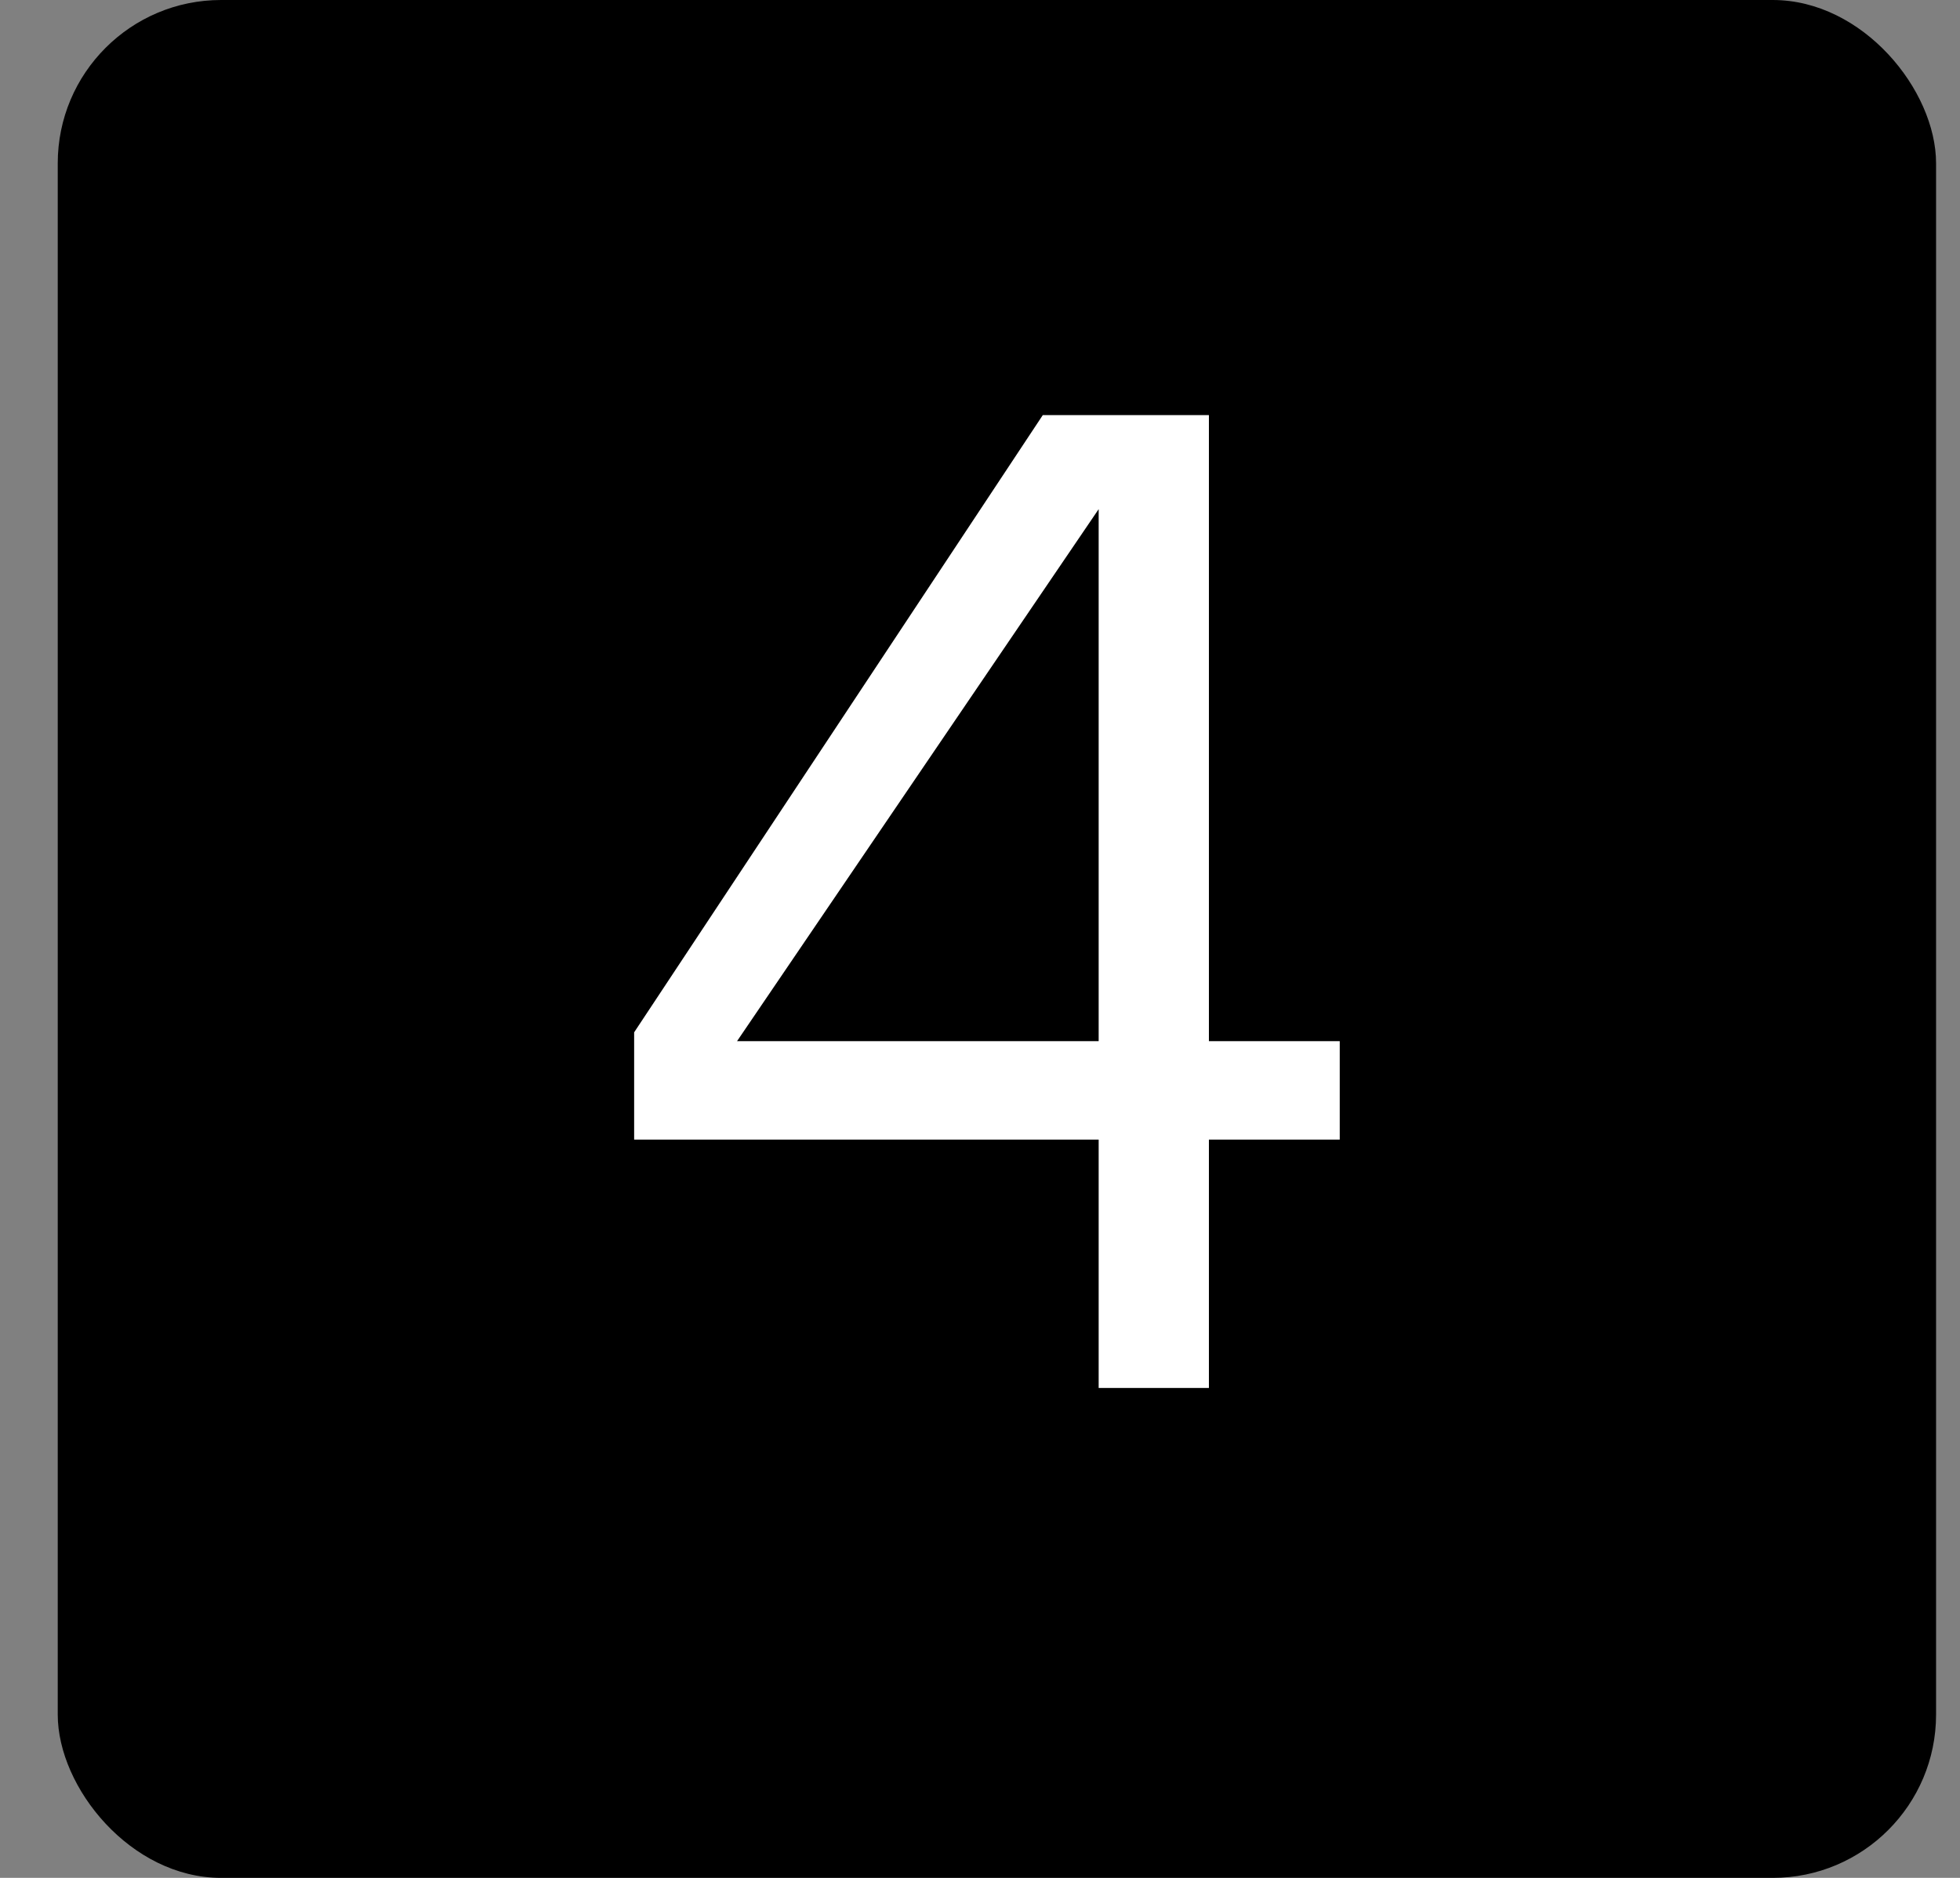
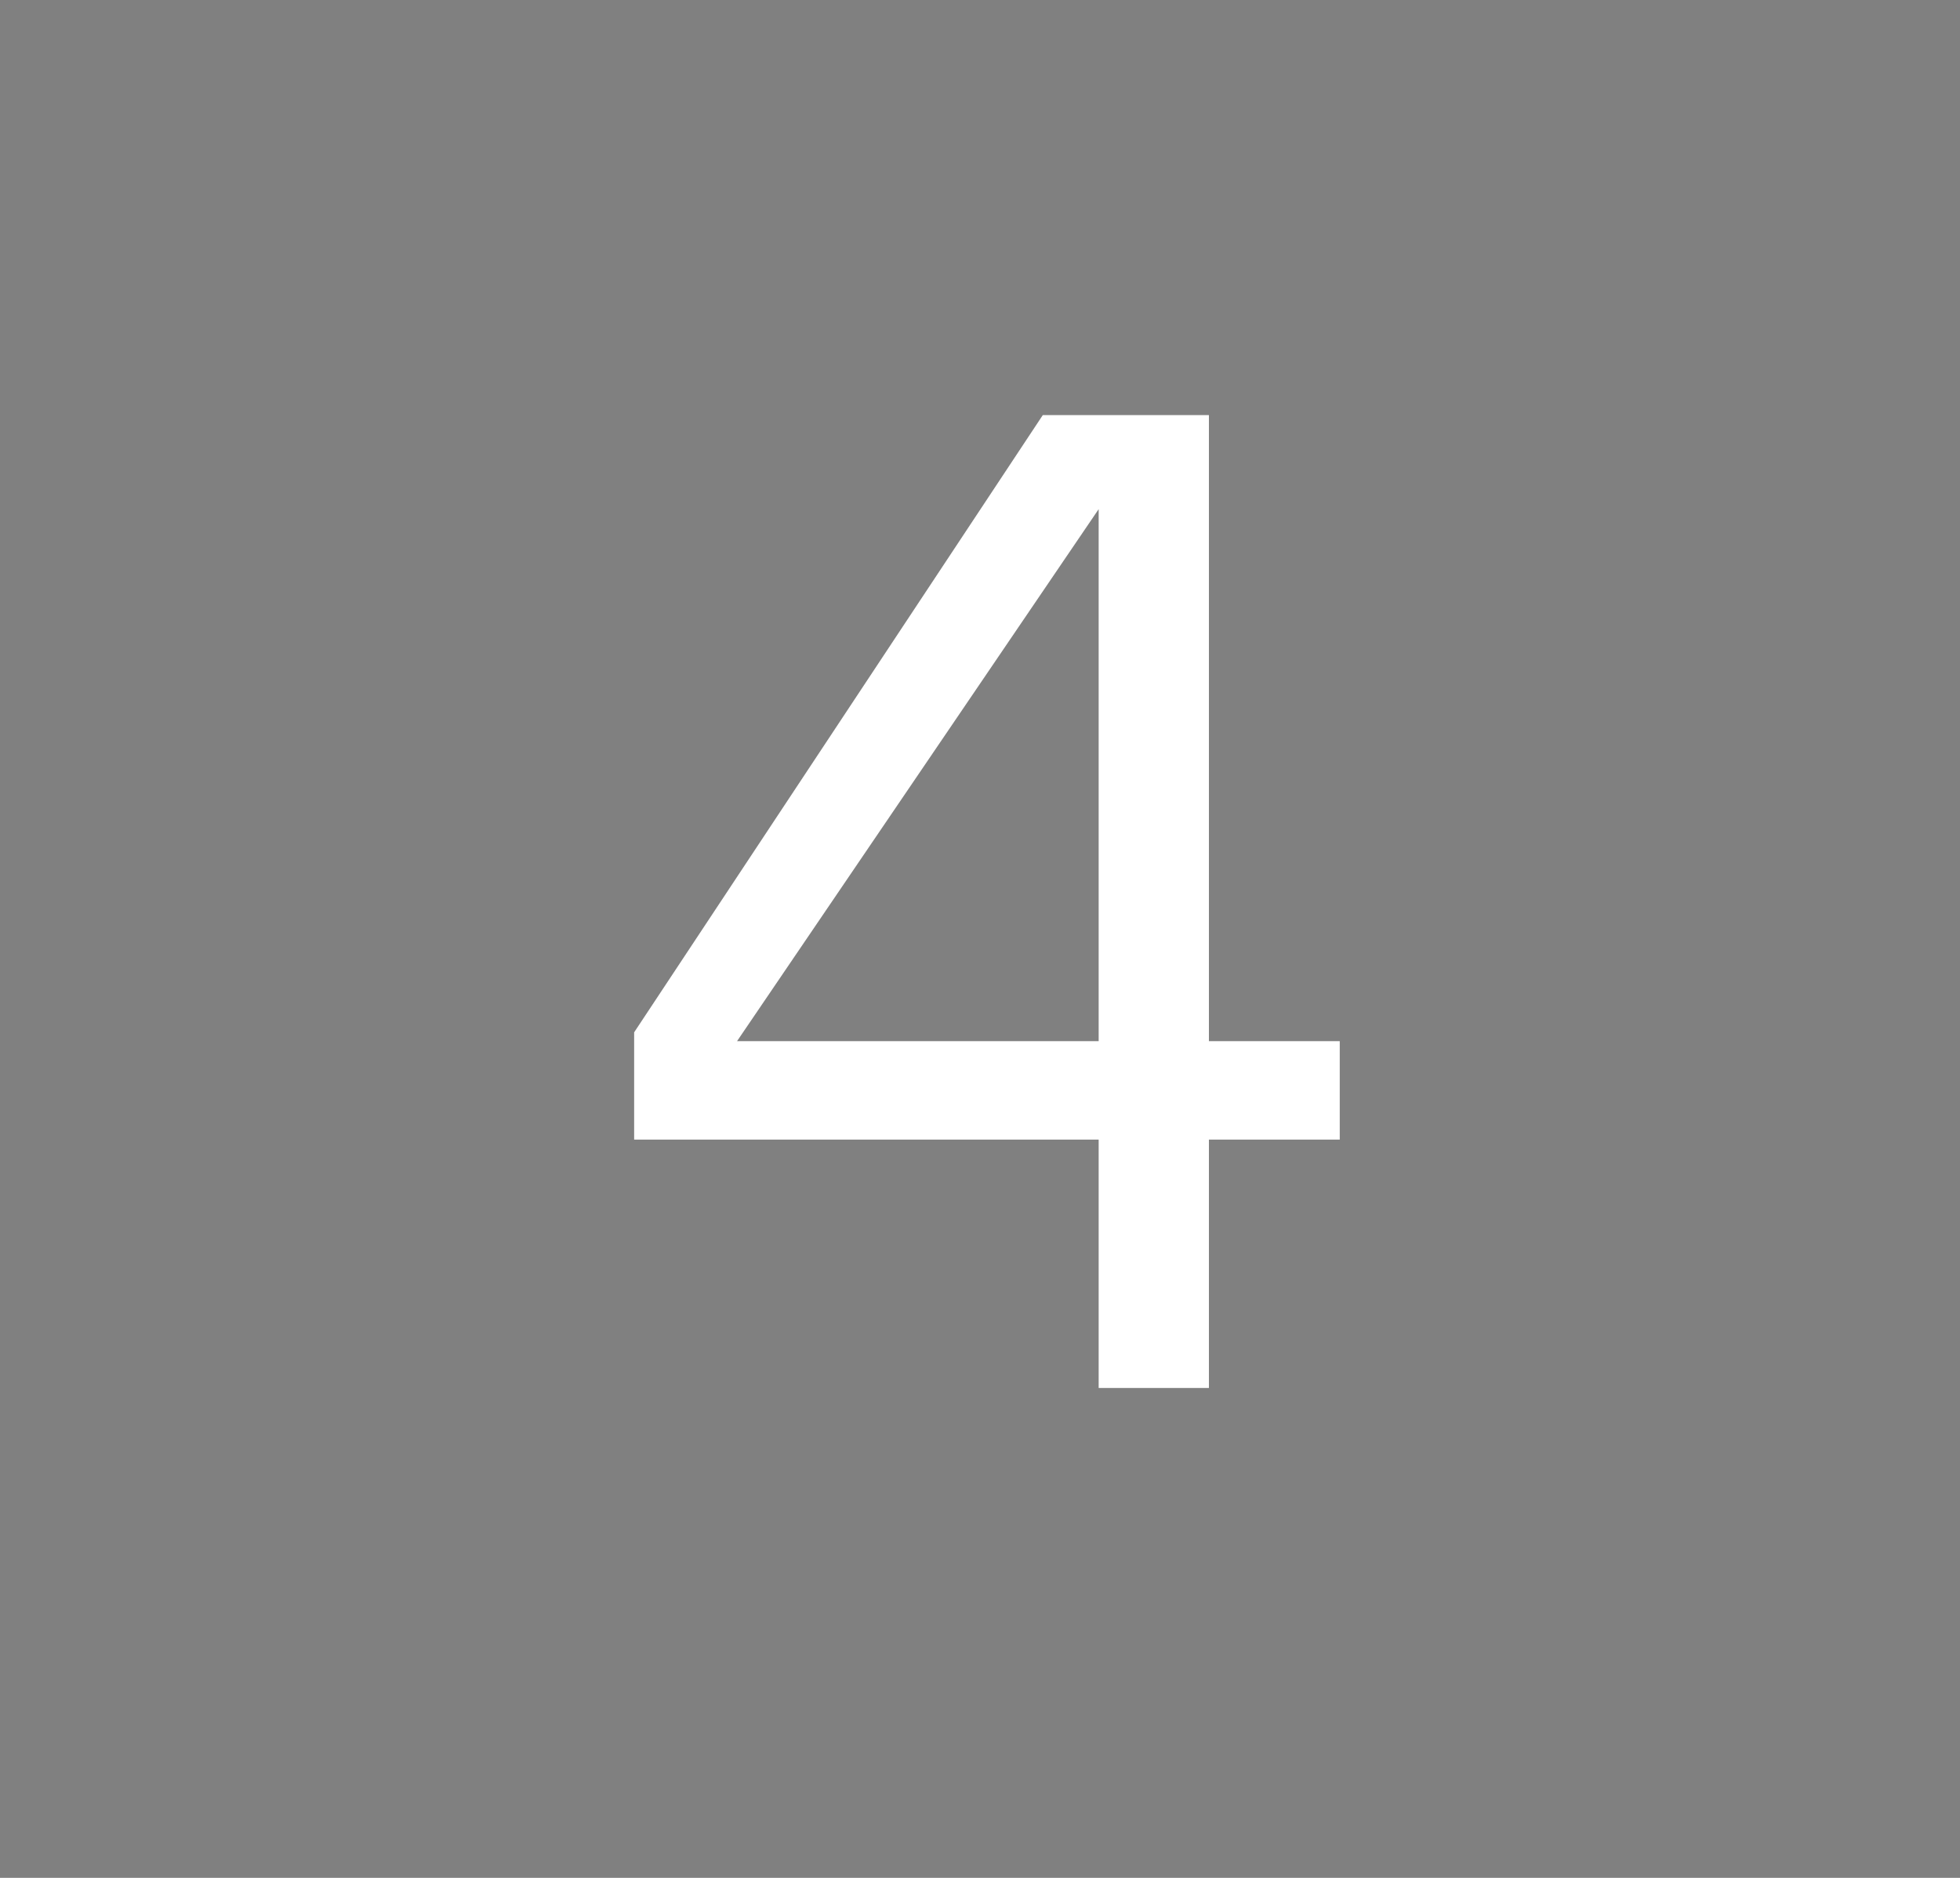
<svg xmlns="http://www.w3.org/2000/svg" width="24" height="23" viewBox="0 0 24 23" fill="none">
  <rect x="0" y="0" width="24" height="23" fill="#808080" stroke="none" />
-   <rect x="0.707" width="23" height="23" rx="2" fill="#B3842F" style="fill:#B3842F;fill:color(display-p3 0.702 0.518 0.184);fill-opacity:1;" />
-   <path d="M13.453 17V13.958H7.765V12.644L12.769 5.084H14.803V12.752H16.405V13.958H14.803V17H13.453ZM9.025 12.752H13.453V6.236L9.025 12.752Z" fill="white" style="fill:white;fill-opacity:1;" />
+   <path d="M13.453 17V13.958H7.765V12.644L12.769 5.084H14.803V12.752H16.405V13.958H14.803V17ZM9.025 12.752H13.453V6.236L9.025 12.752Z" fill="white" style="fill:white;fill-opacity:1;" />
</svg>